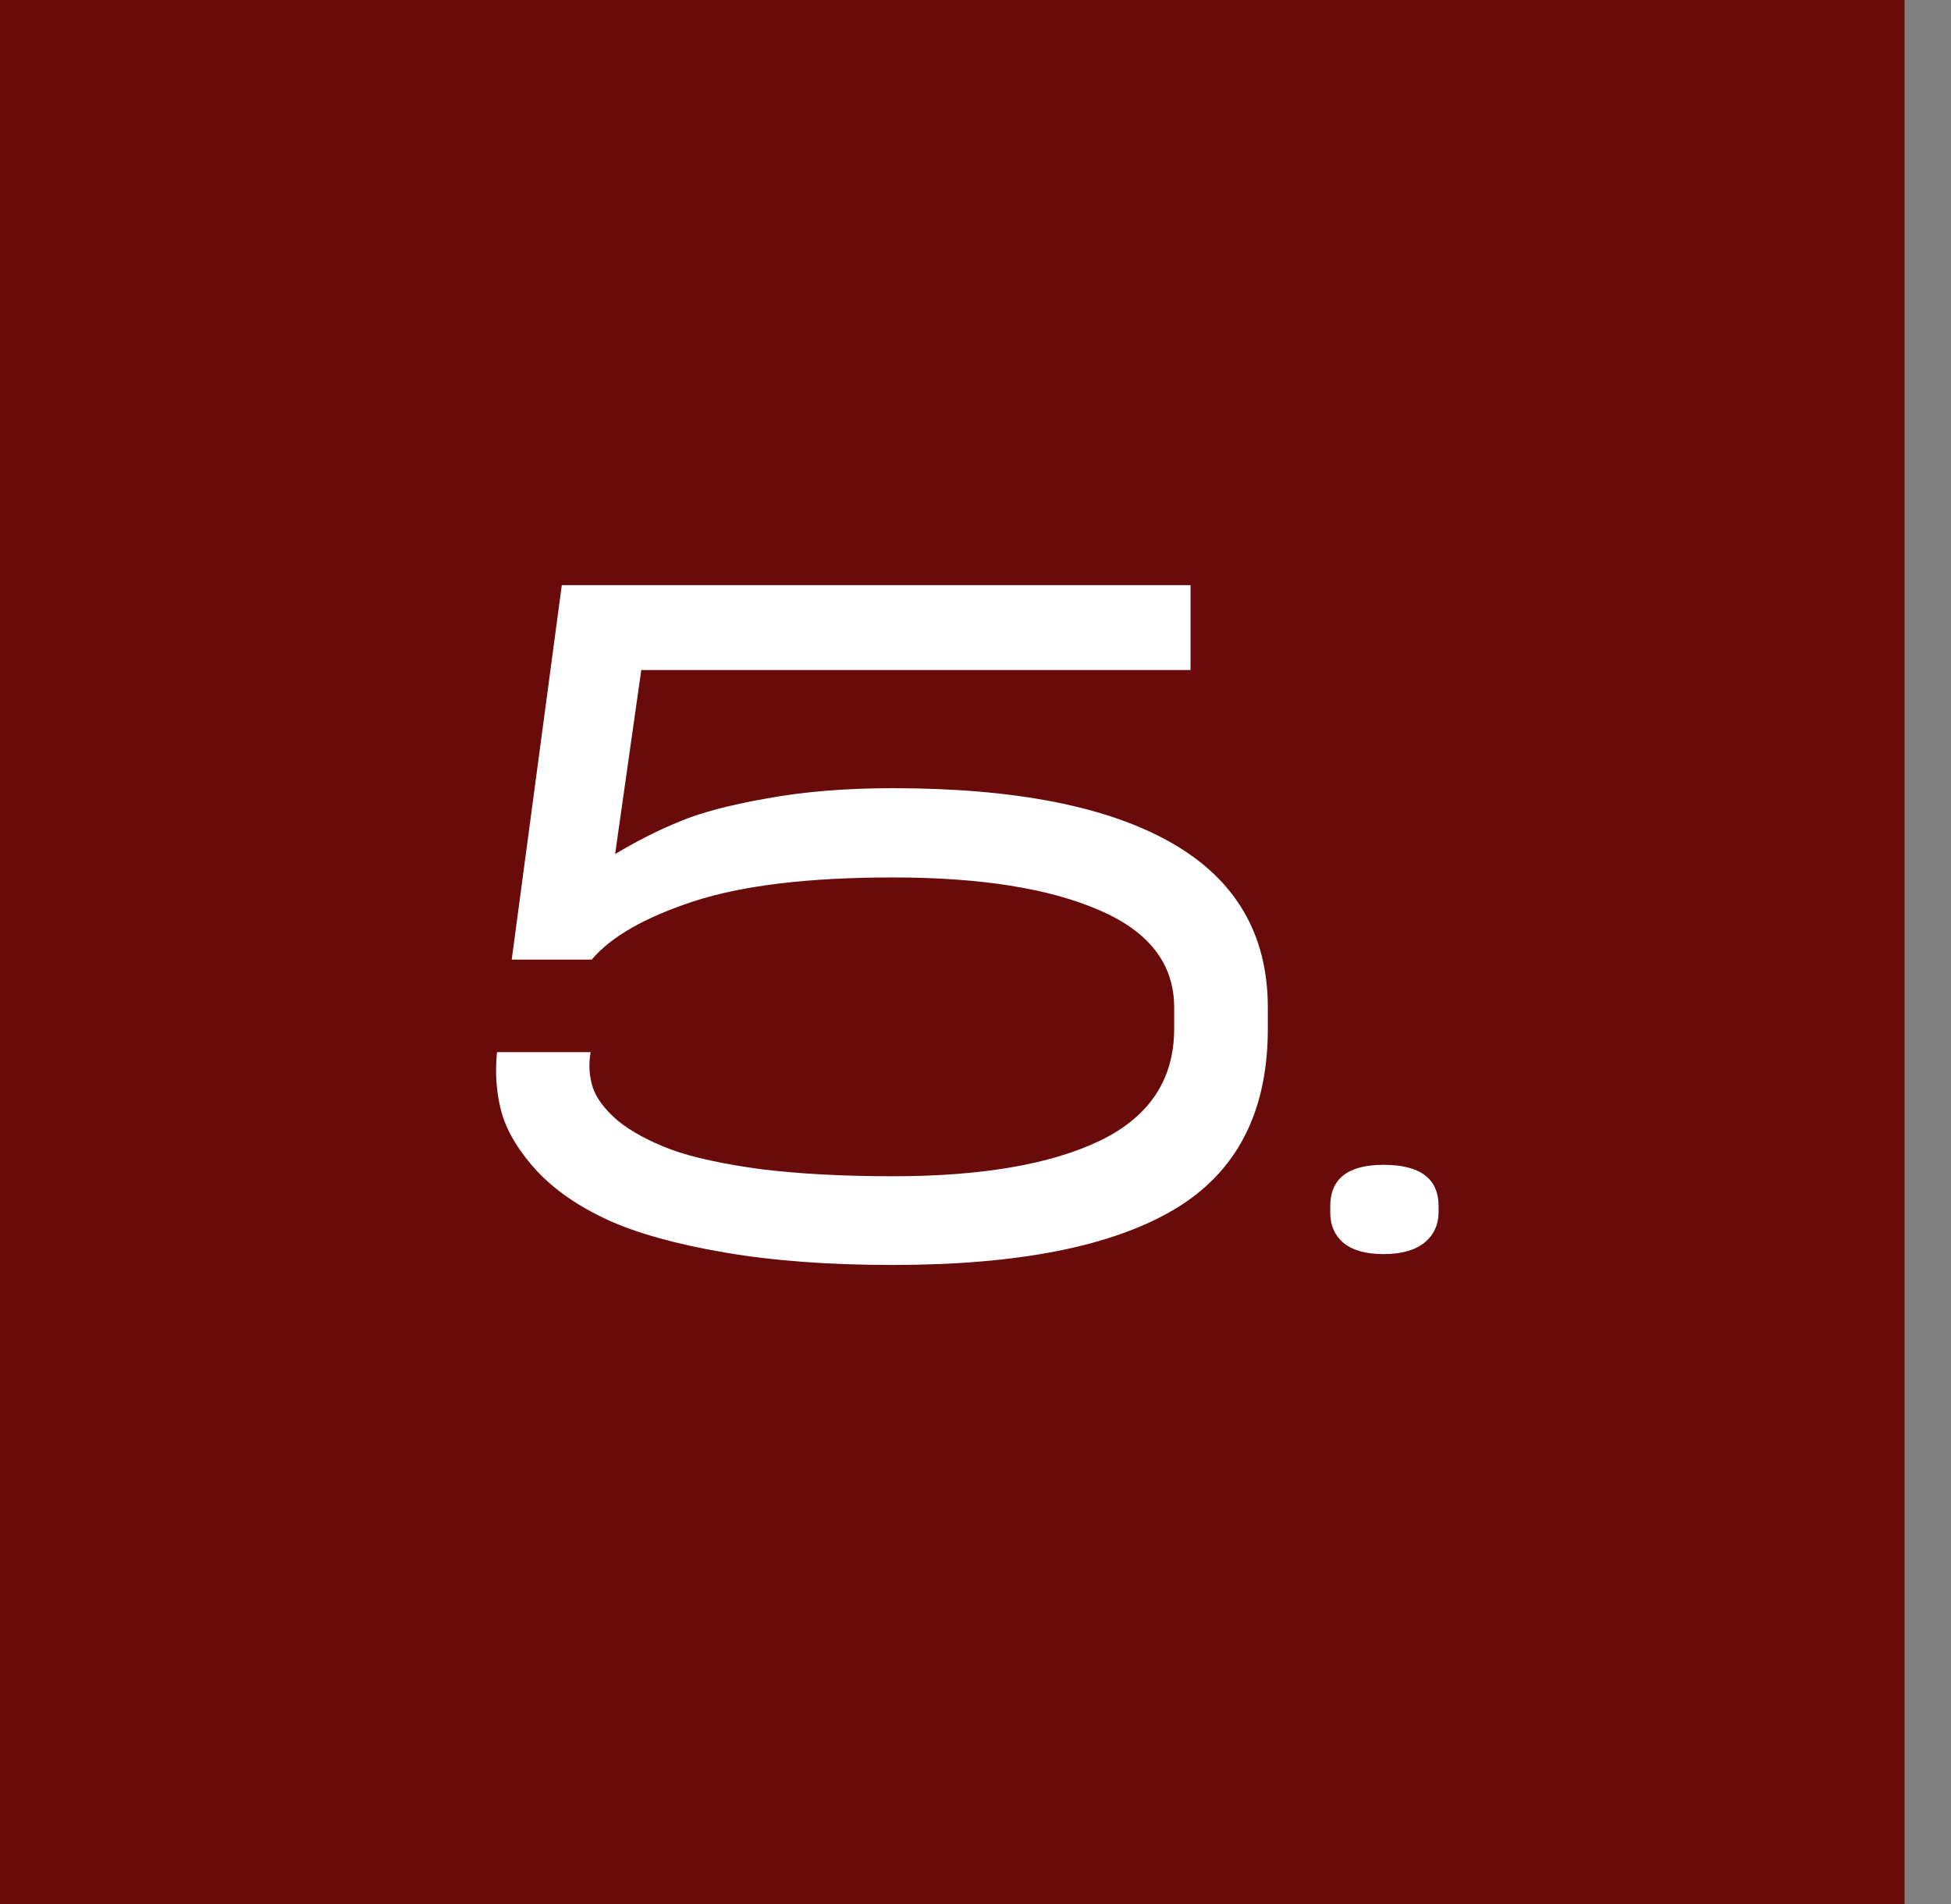
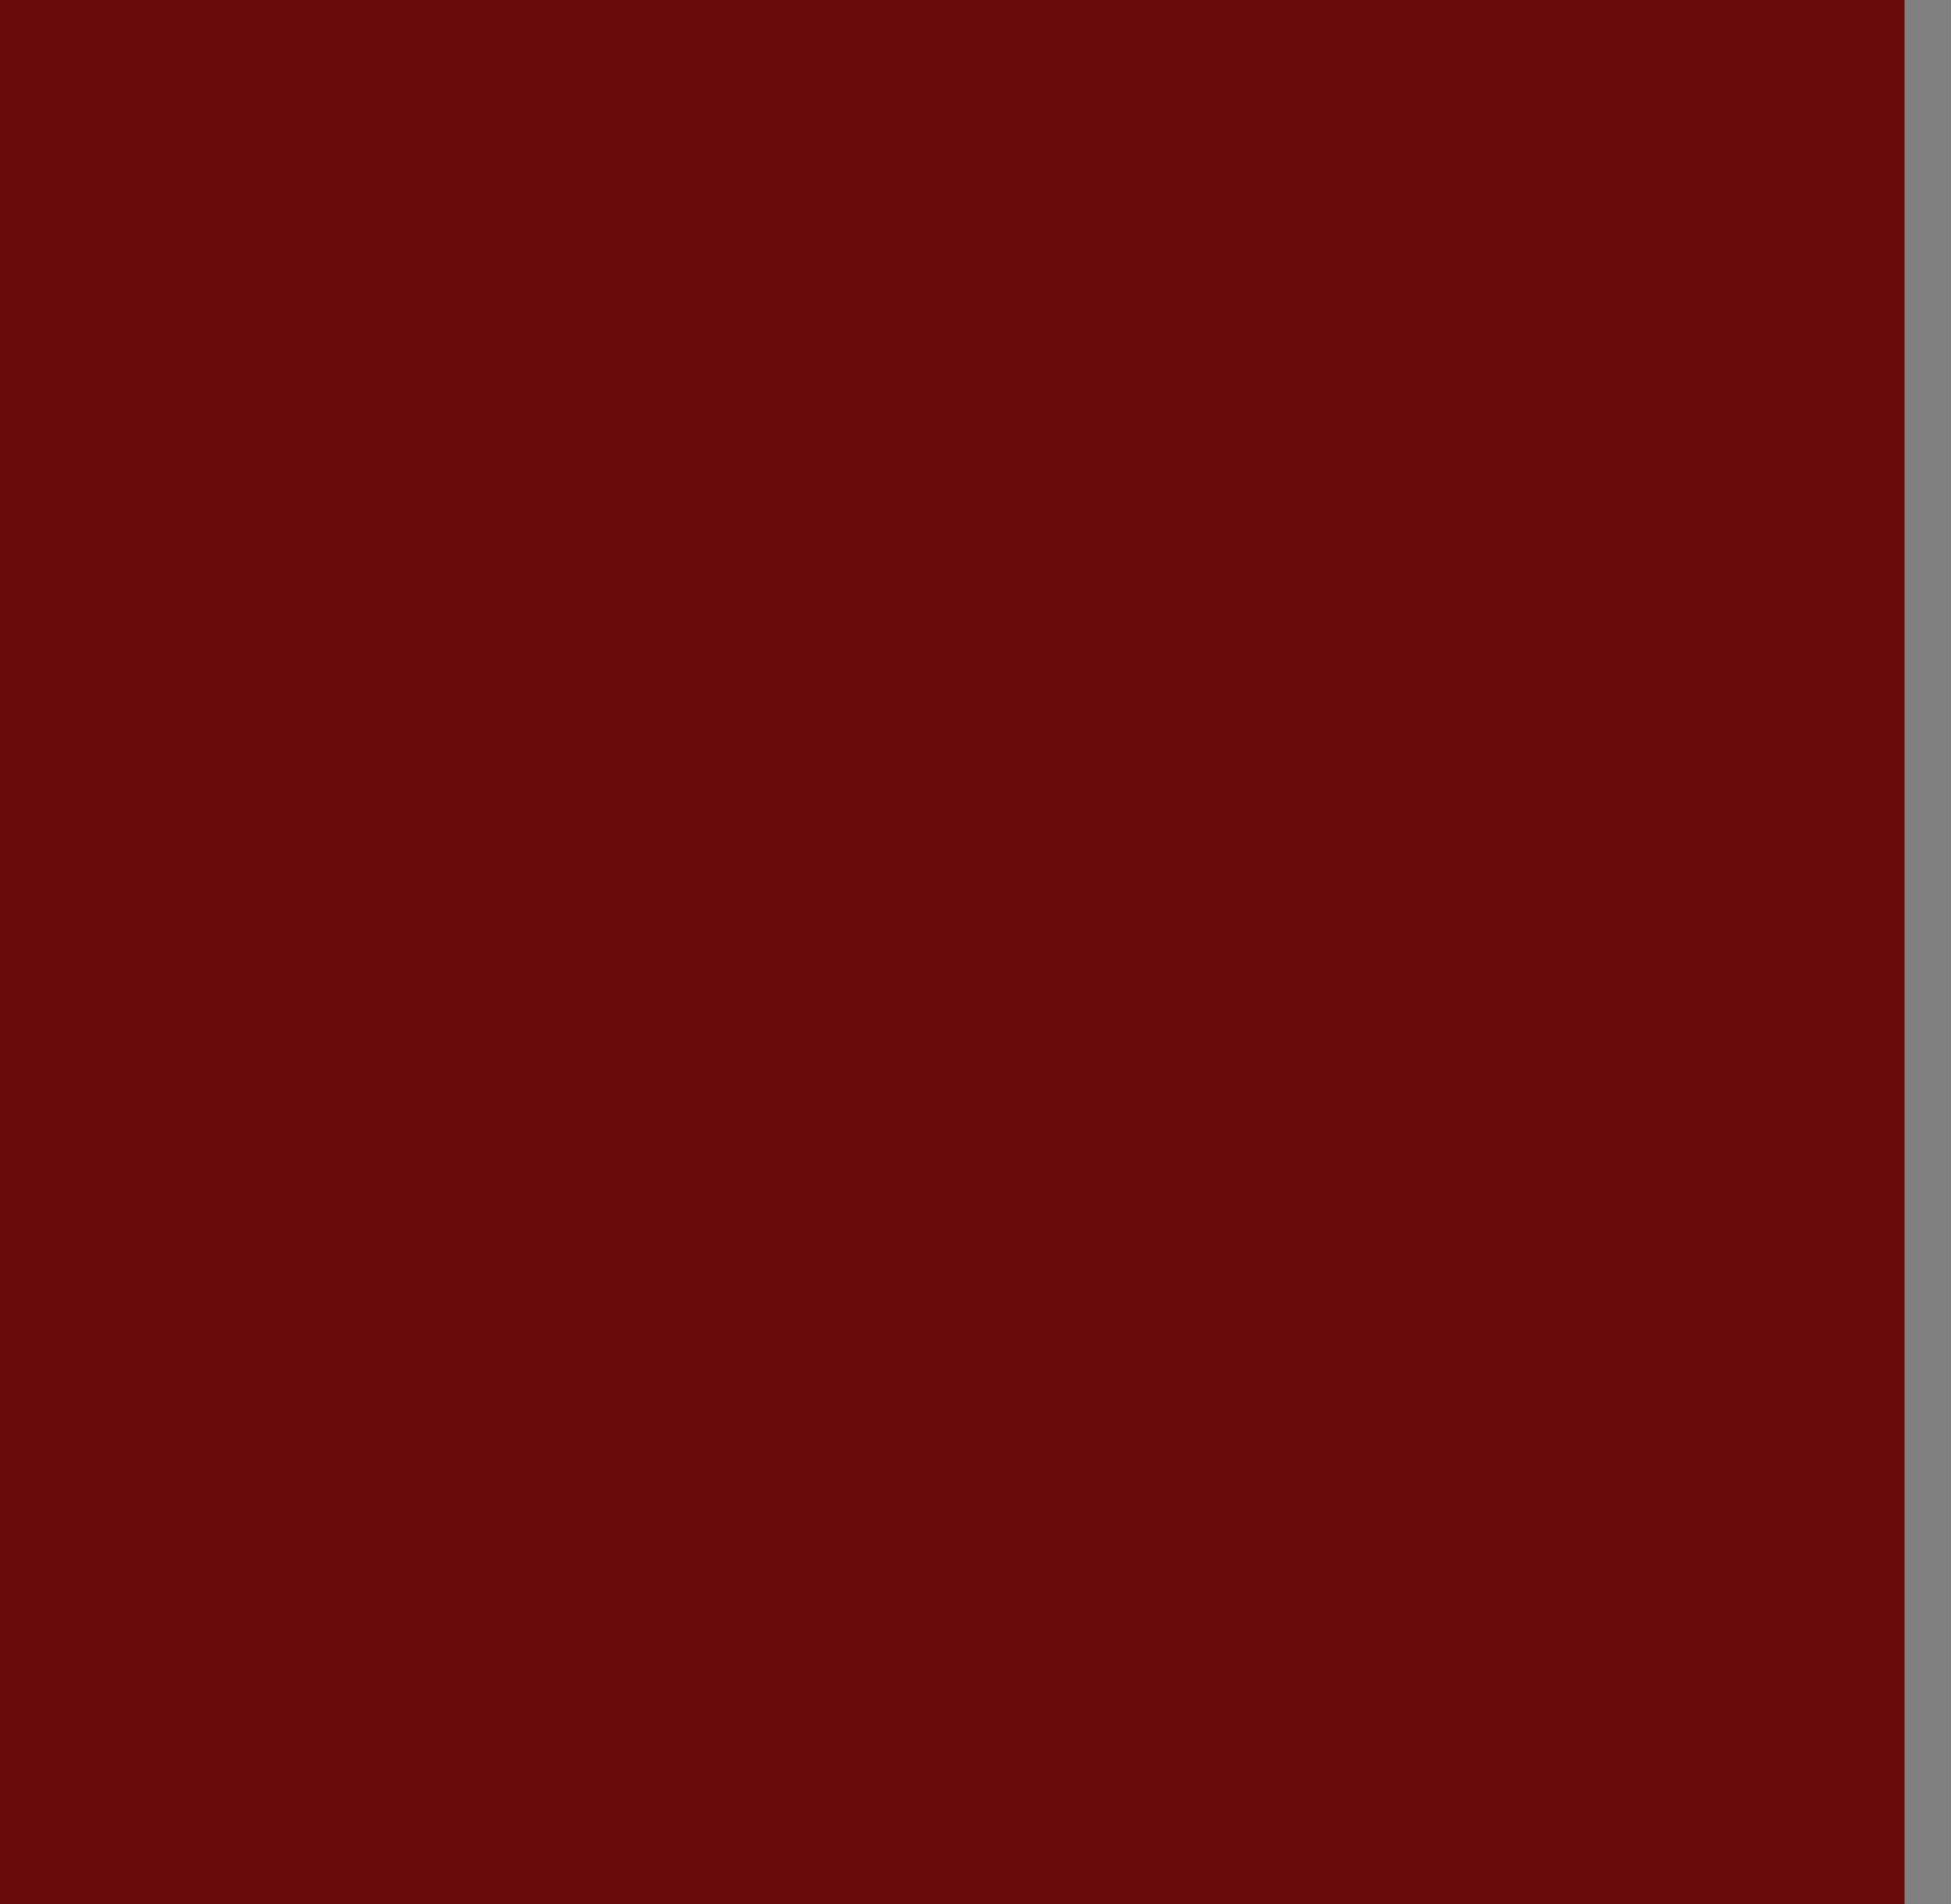
<svg xmlns="http://www.w3.org/2000/svg" width="42" height="41" viewBox="0 0 42 41" fill="none">
  <rect x="0" y="0" width="42" height="41" fill="#808080" stroke="none" />
  <rect width="41" height="41" fill="#690B0B" />
-   <path d="M19.219 16.969C21.852 16.969 23.855 17.363 25.23 18.152C26.605 18.941 27.293 20.121 27.293 21.691V22.148C27.293 23.945 26.621 25.242 25.277 26.039C23.934 26.836 21.914 27.234 19.219 27.234C17.852 27.234 16.645 27.145 15.598 26.965C14.551 26.785 13.711 26.551 13.078 26.262C12.453 25.973 11.949 25.625 11.566 25.219C11.184 24.805 10.93 24.391 10.805 23.977C10.688 23.562 10.652 23.121 10.699 22.652H12.715C12.668 22.918 12.684 23.172 12.762 23.414C12.84 23.648 13.02 23.887 13.301 24.129C13.59 24.363 13.973 24.57 14.449 24.75C14.926 24.922 15.57 25.062 16.383 25.172C17.203 25.273 18.148 25.324 19.219 25.324C21.125 25.324 22.609 25.07 23.672 24.562C24.742 24.047 25.277 23.242 25.277 22.148V21.691C25.277 20.754 24.738 20.055 23.66 19.594C22.582 19.125 21.102 18.891 19.219 18.891C17.414 18.891 15.984 19.062 14.93 19.406C13.883 19.75 13.152 20.168 12.738 20.66H11.016L12.094 12.598H25.629V14.426H13.805L13.242 18.387C13.727 18.098 14.191 17.863 14.637 17.684C15.082 17.496 15.703 17.332 16.5 17.191C17.305 17.043 18.211 16.969 19.219 16.969ZM29.785 27C29.41 27 29.125 26.922 28.93 26.766C28.735 26.602 28.637 26.383 28.637 26.109V25.969C28.637 25.375 29.02 25.078 29.785 25.078C30.574 25.078 30.969 25.375 30.969 25.969V26.086C30.969 26.367 30.867 26.59 30.664 26.754C30.461 26.918 30.168 27 29.785 27Z" fill="white" />
</svg>